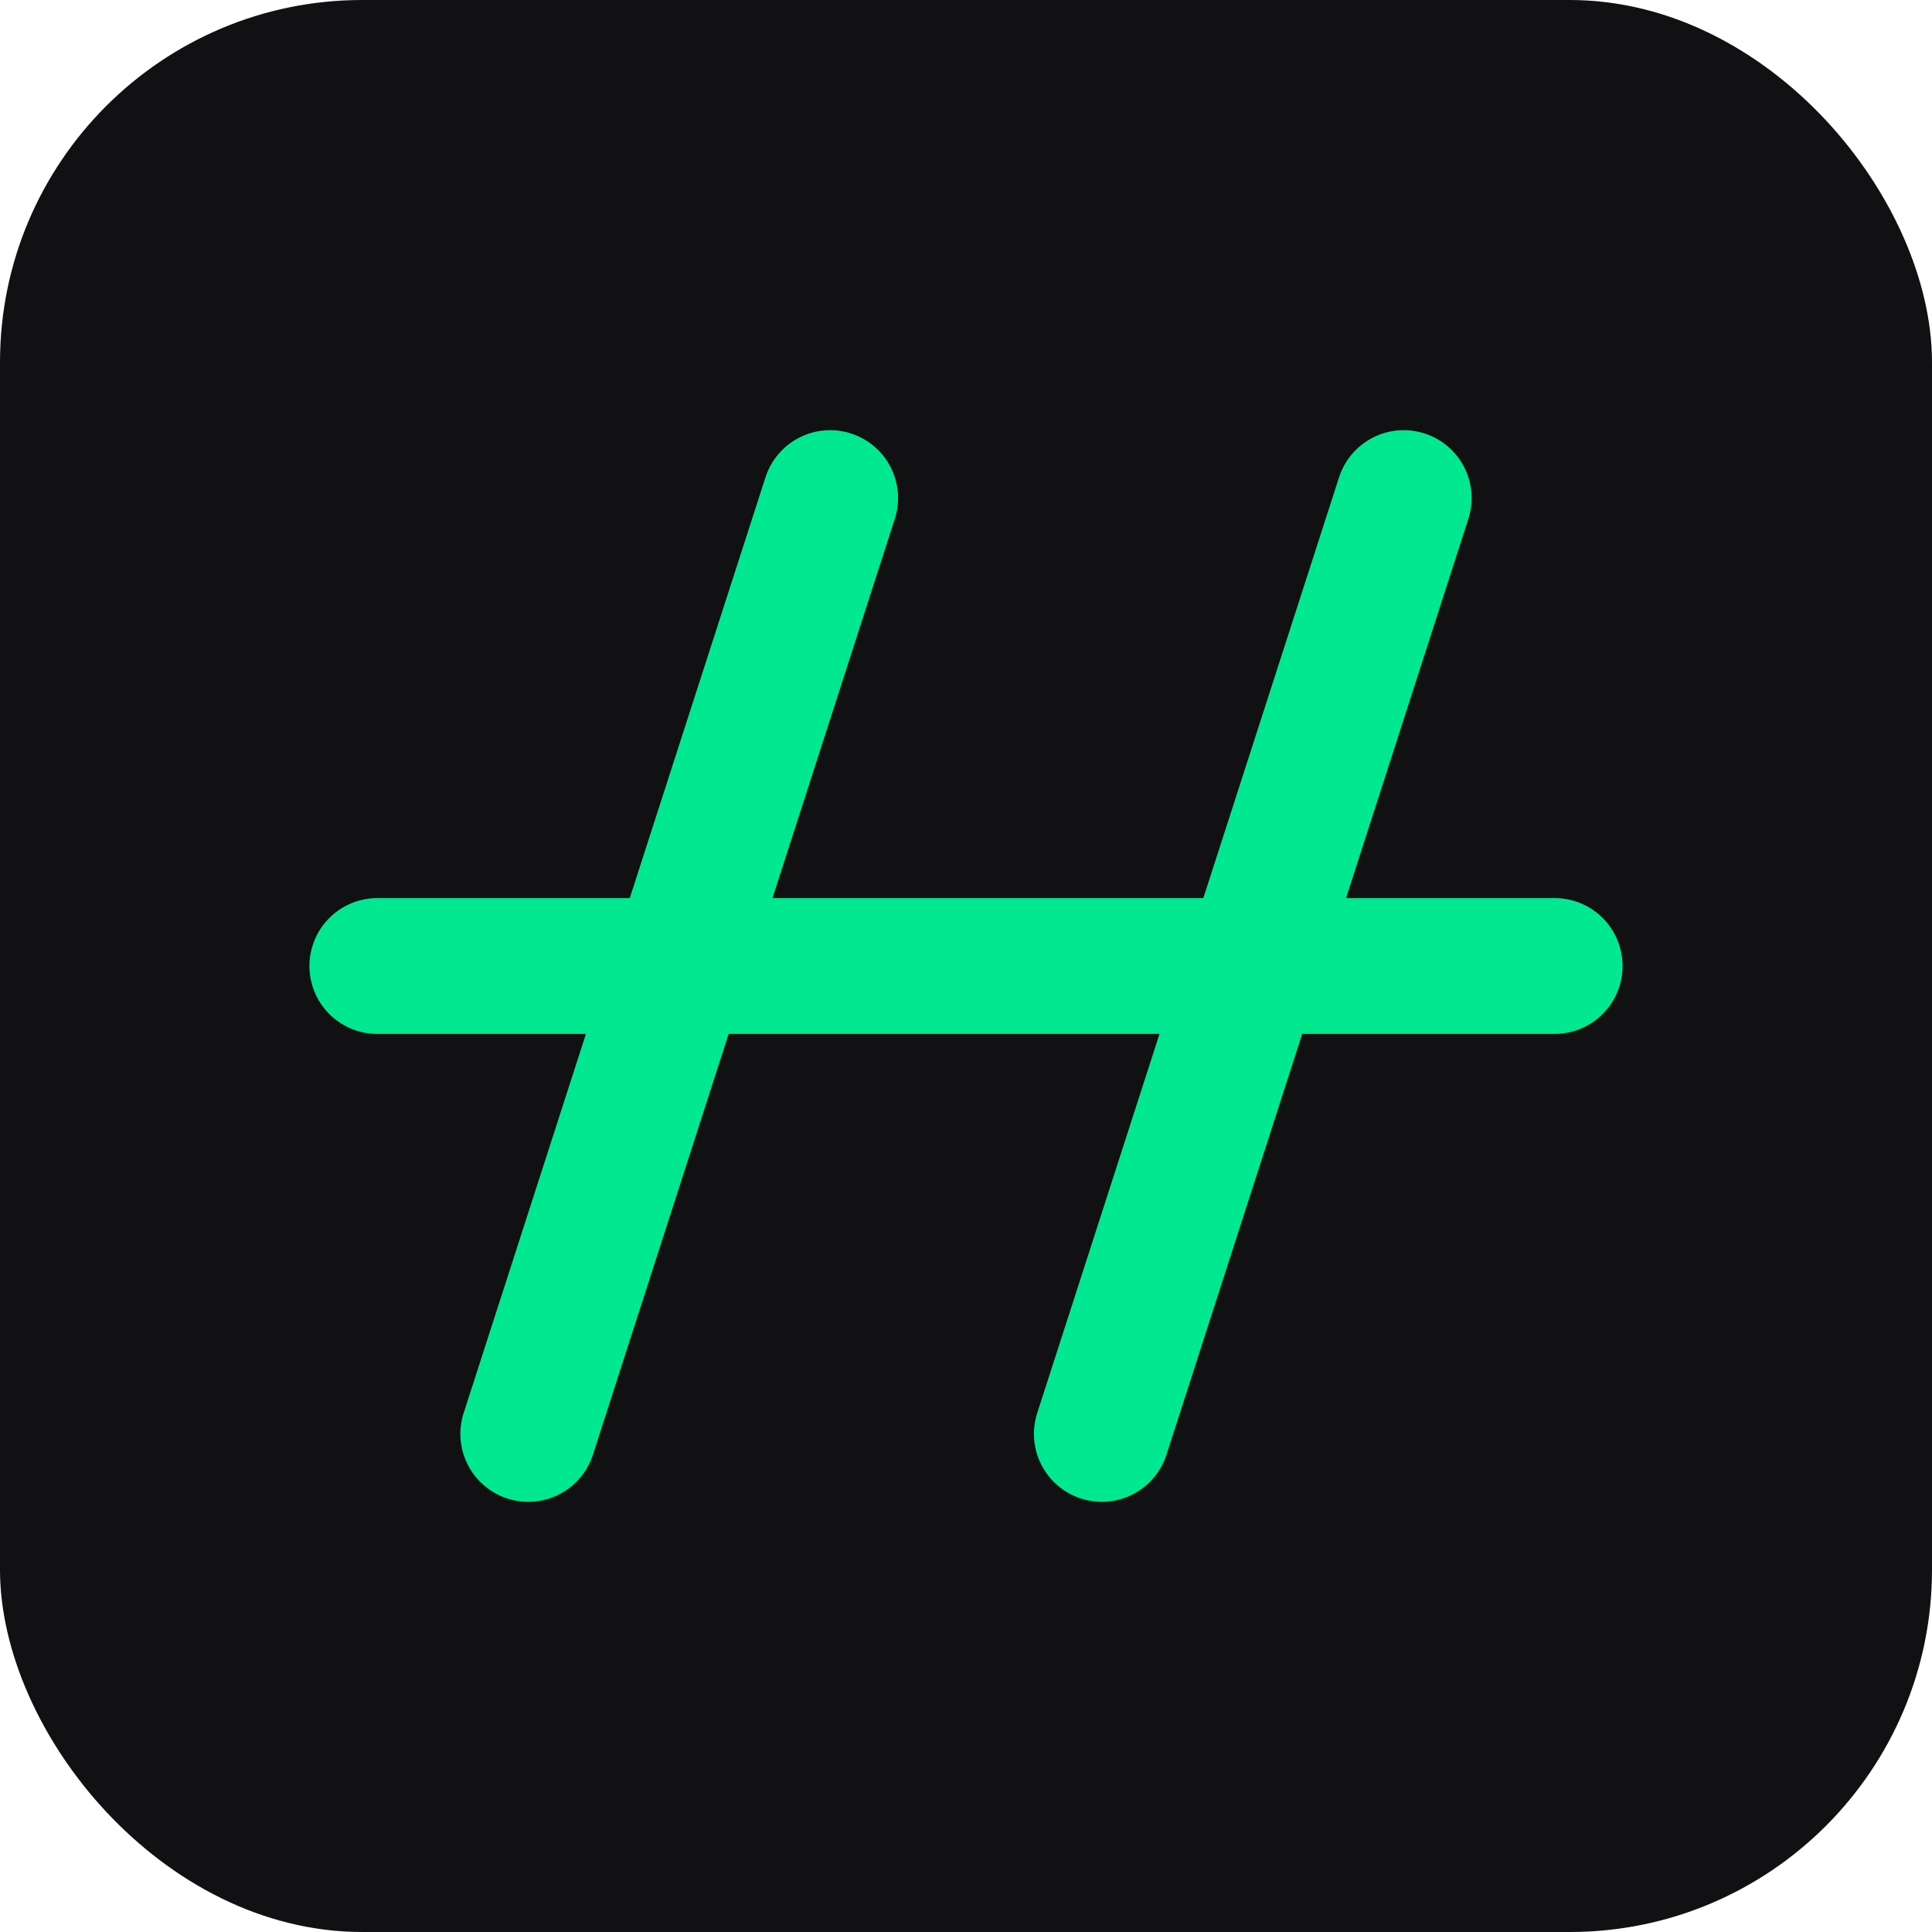
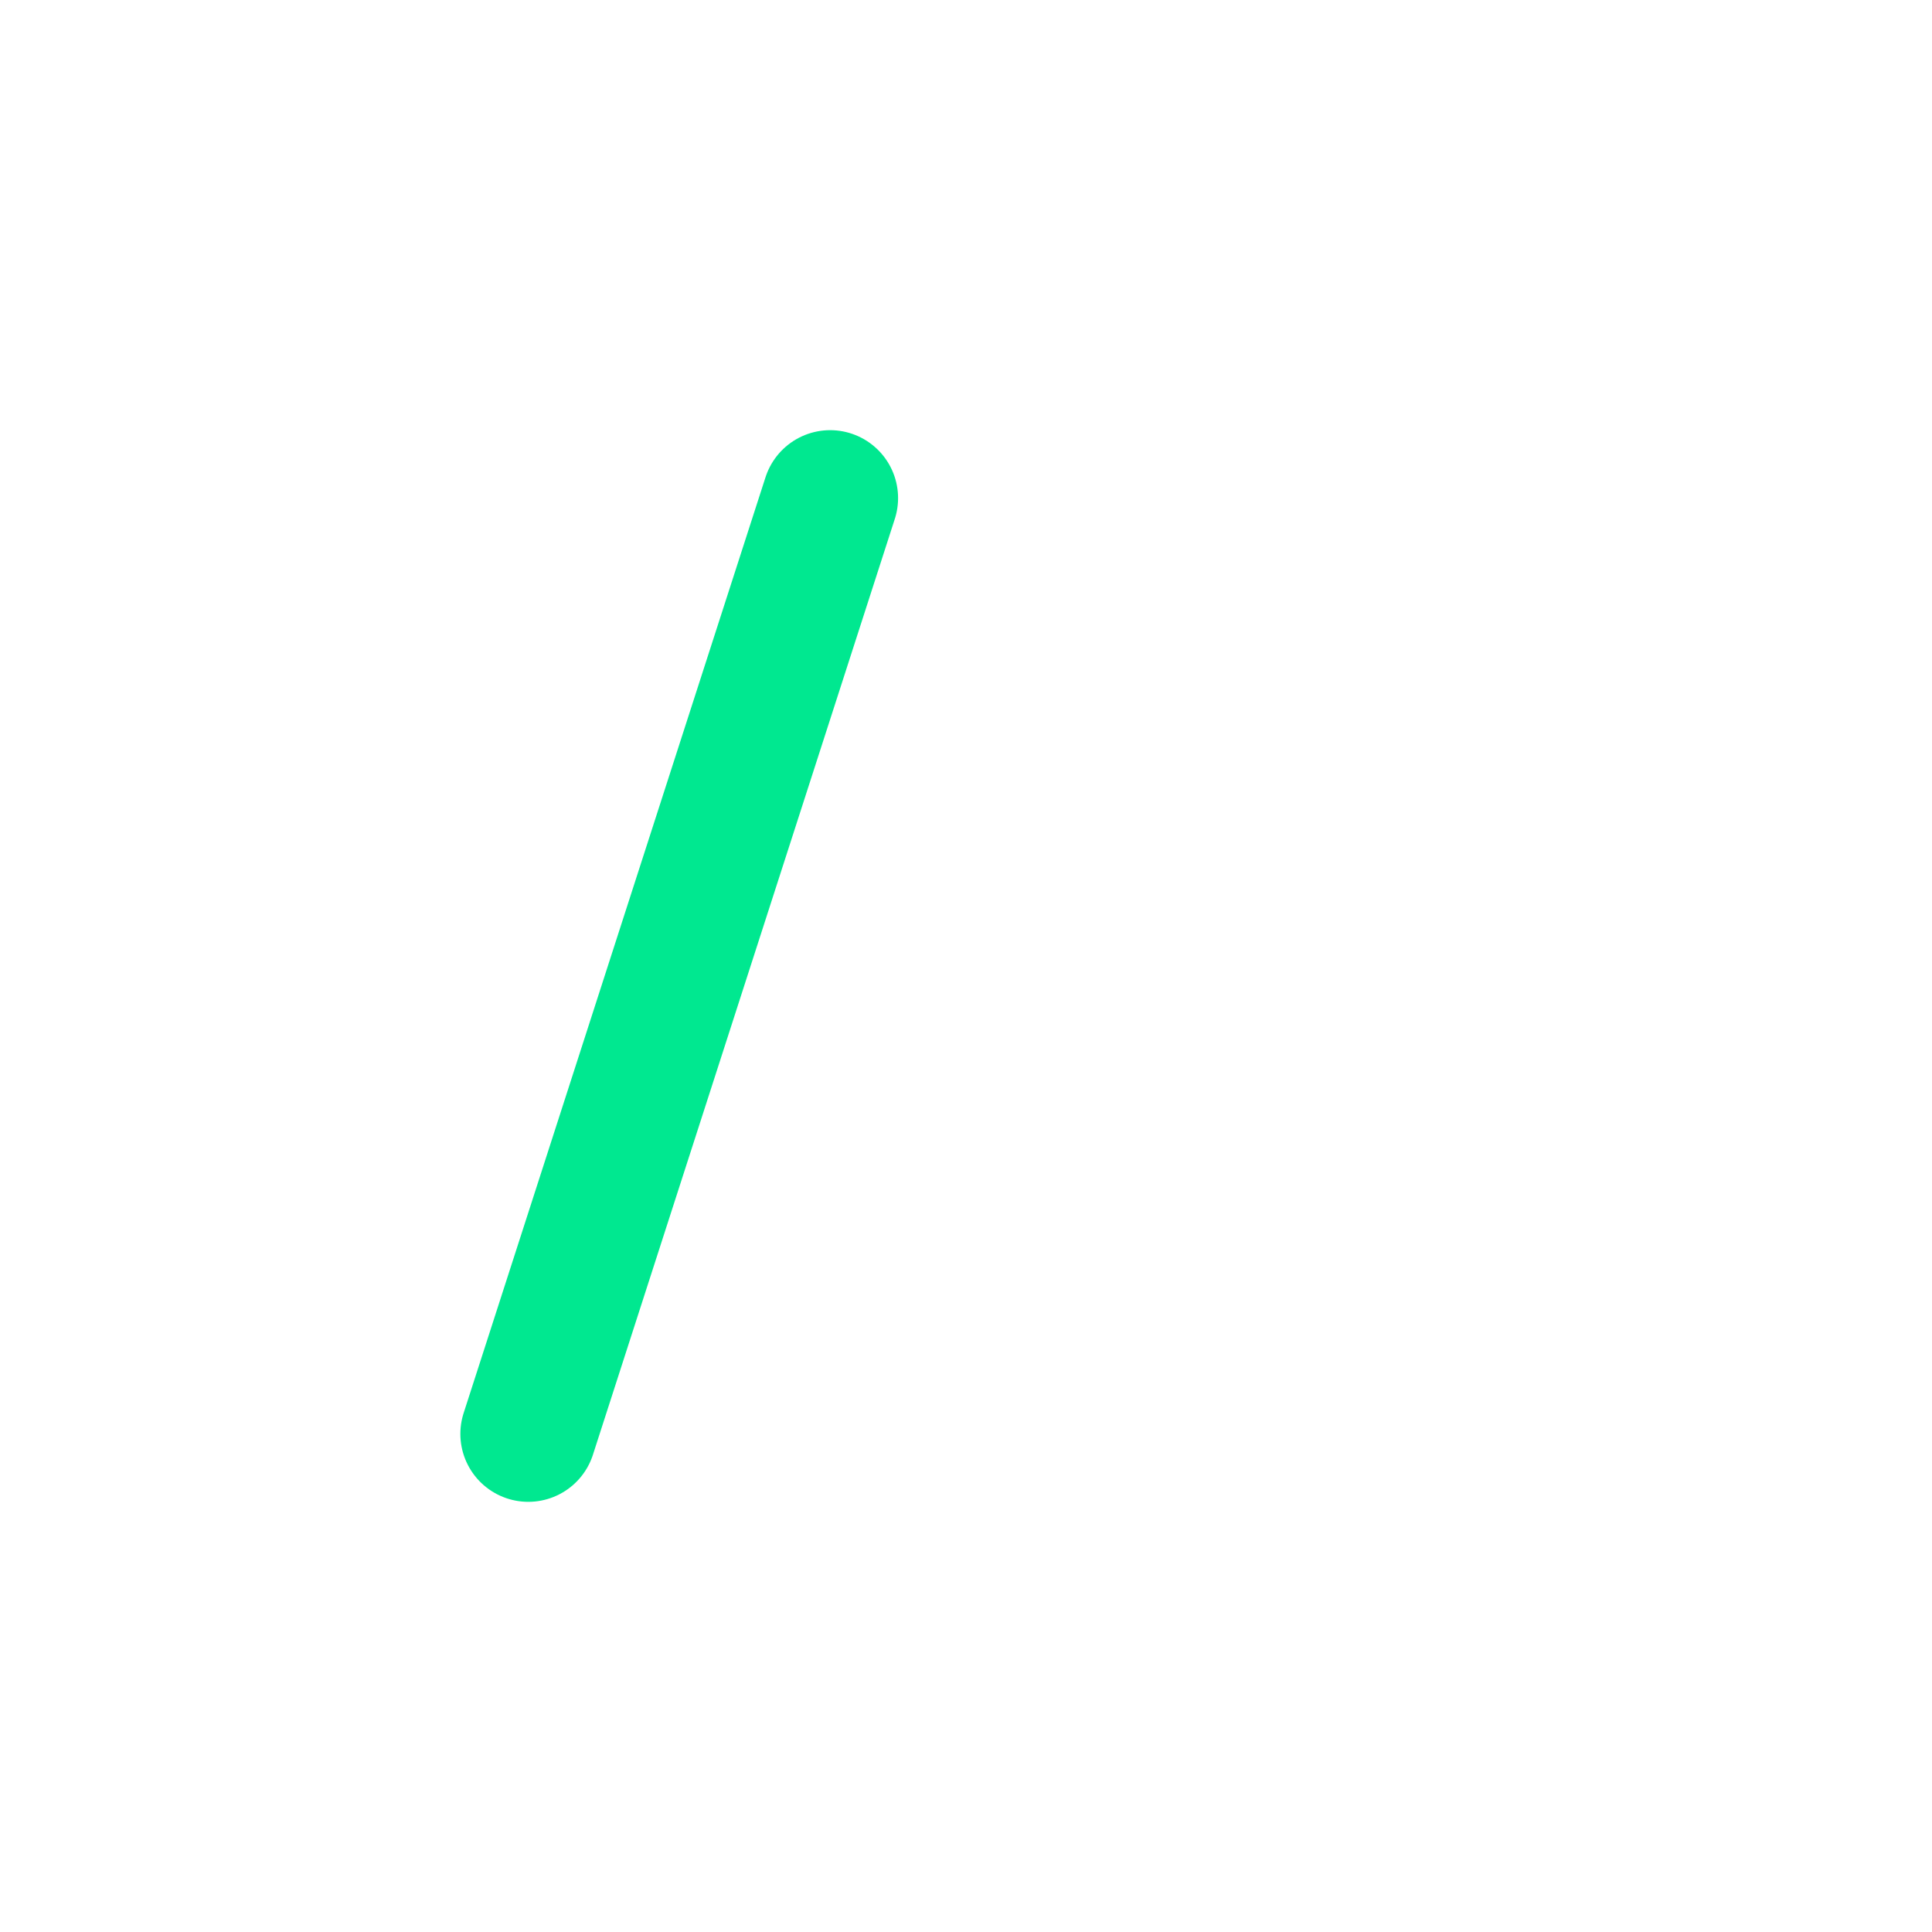
<svg xmlns="http://www.w3.org/2000/svg" viewBox="0 0 512 512">
-   <rect width="512" height="512" rx="96" ry="96" fill="#111113" />
  <g fill="none" stroke="#00E890" stroke-width="36" stroke-linecap="round">
    <line x1="140" y1="380" x2="220" y2="132" />
-     <line x1="292" y1="380" x2="372" y2="132" />
-     <line x1="100" y1="256" x2="412" y2="256" />
  </g>
</svg>